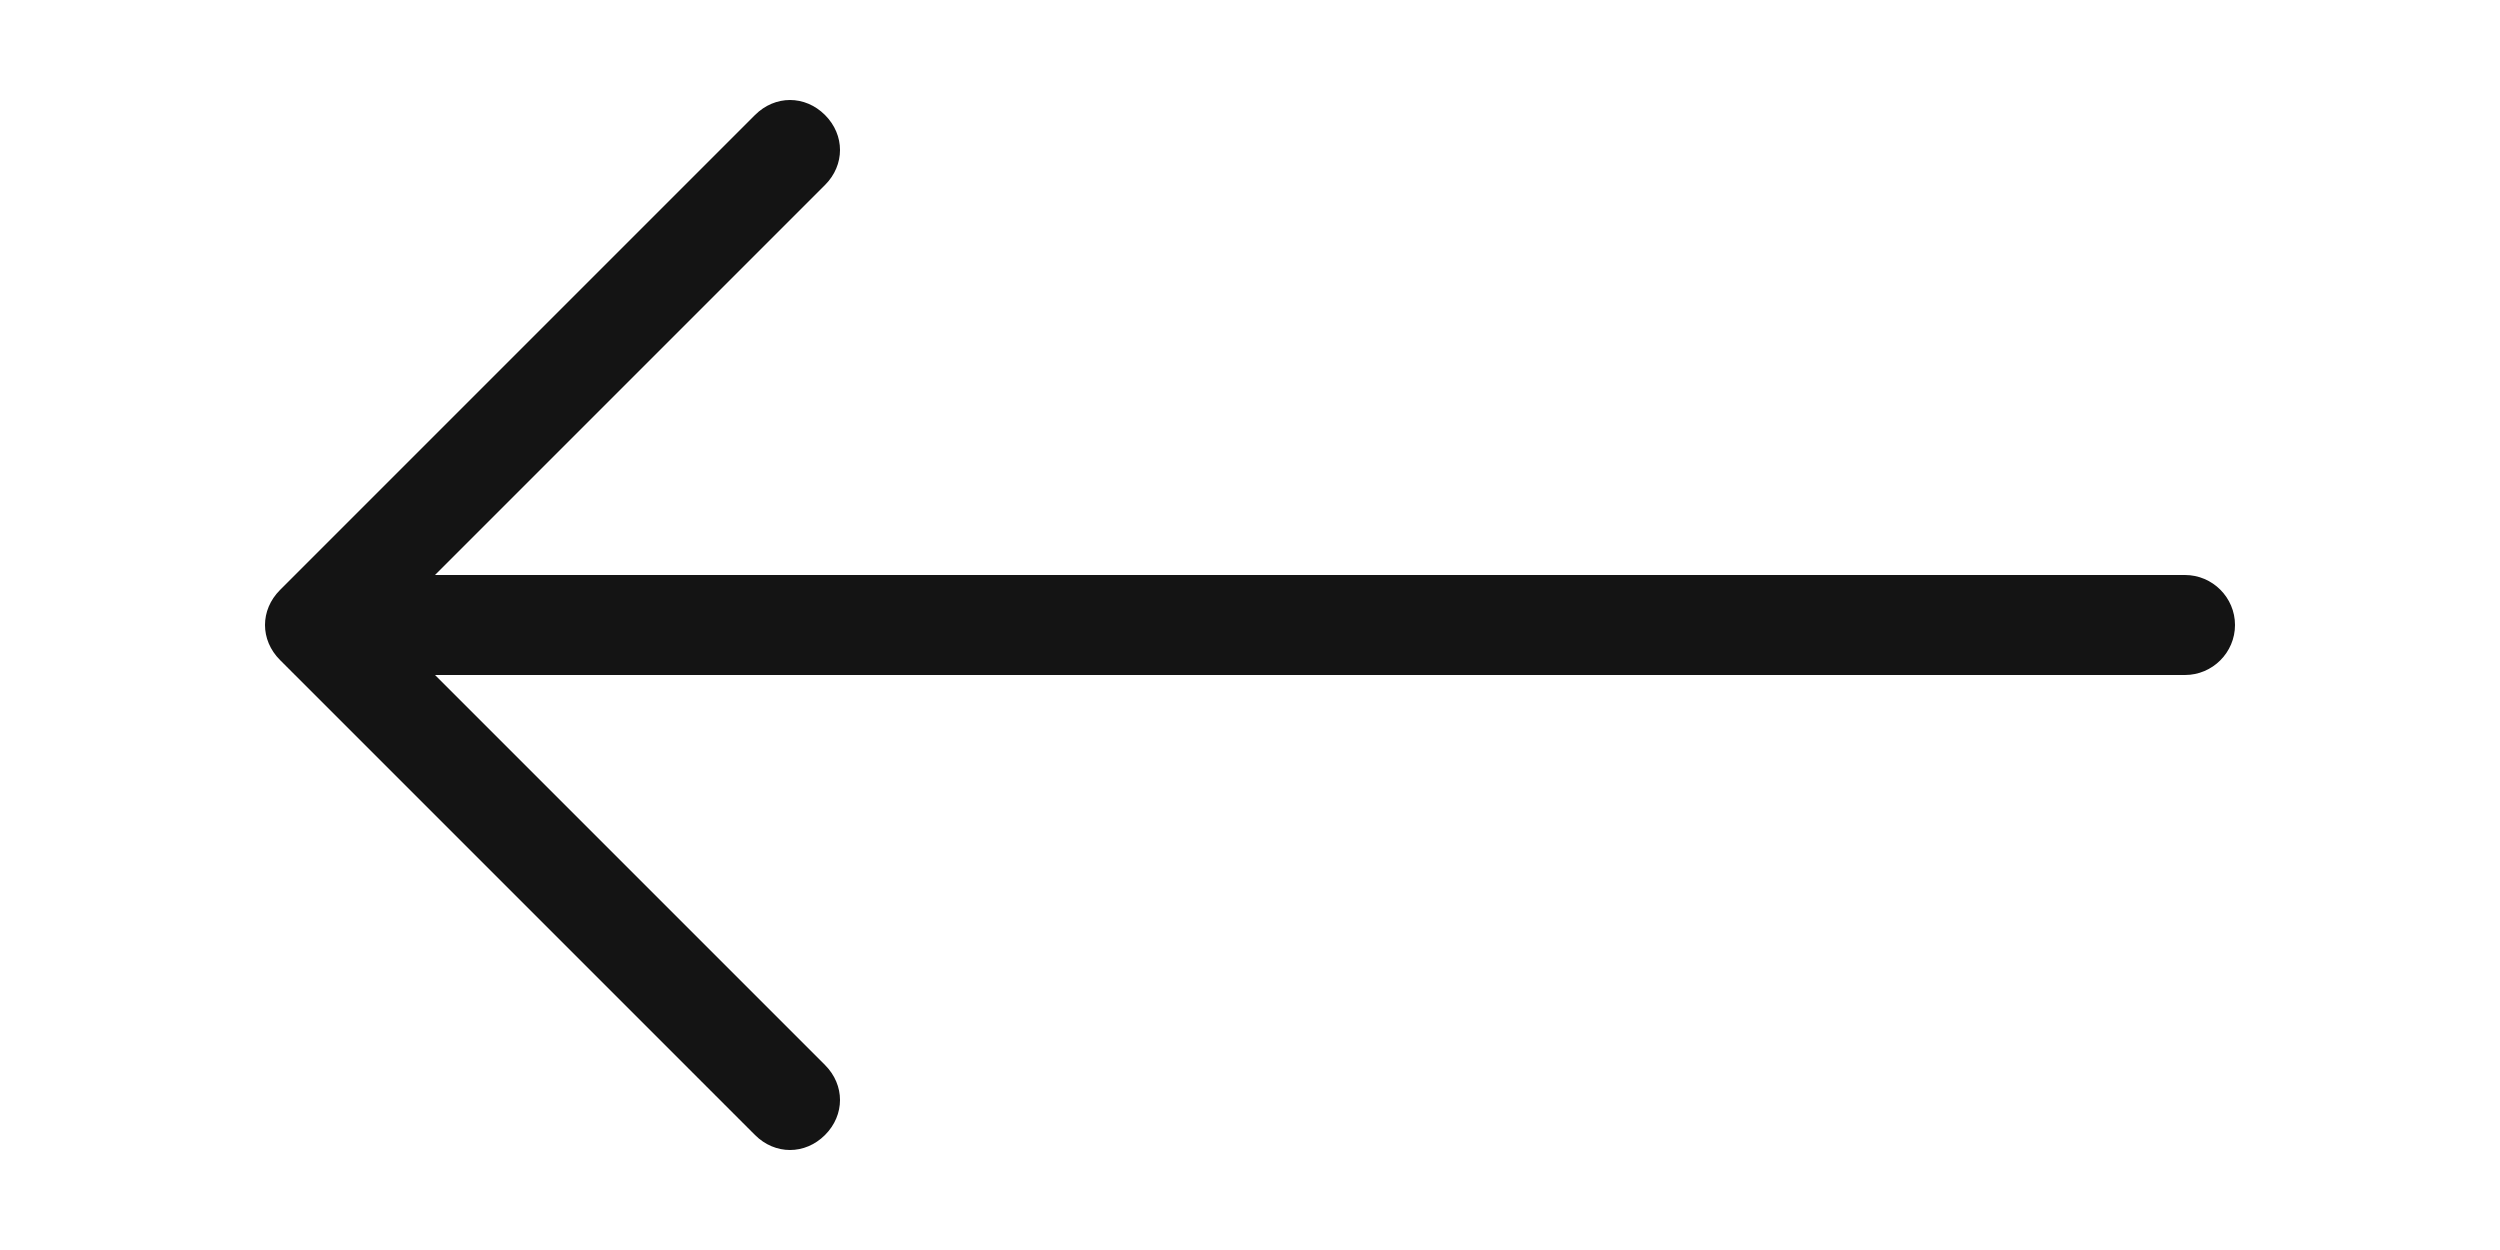
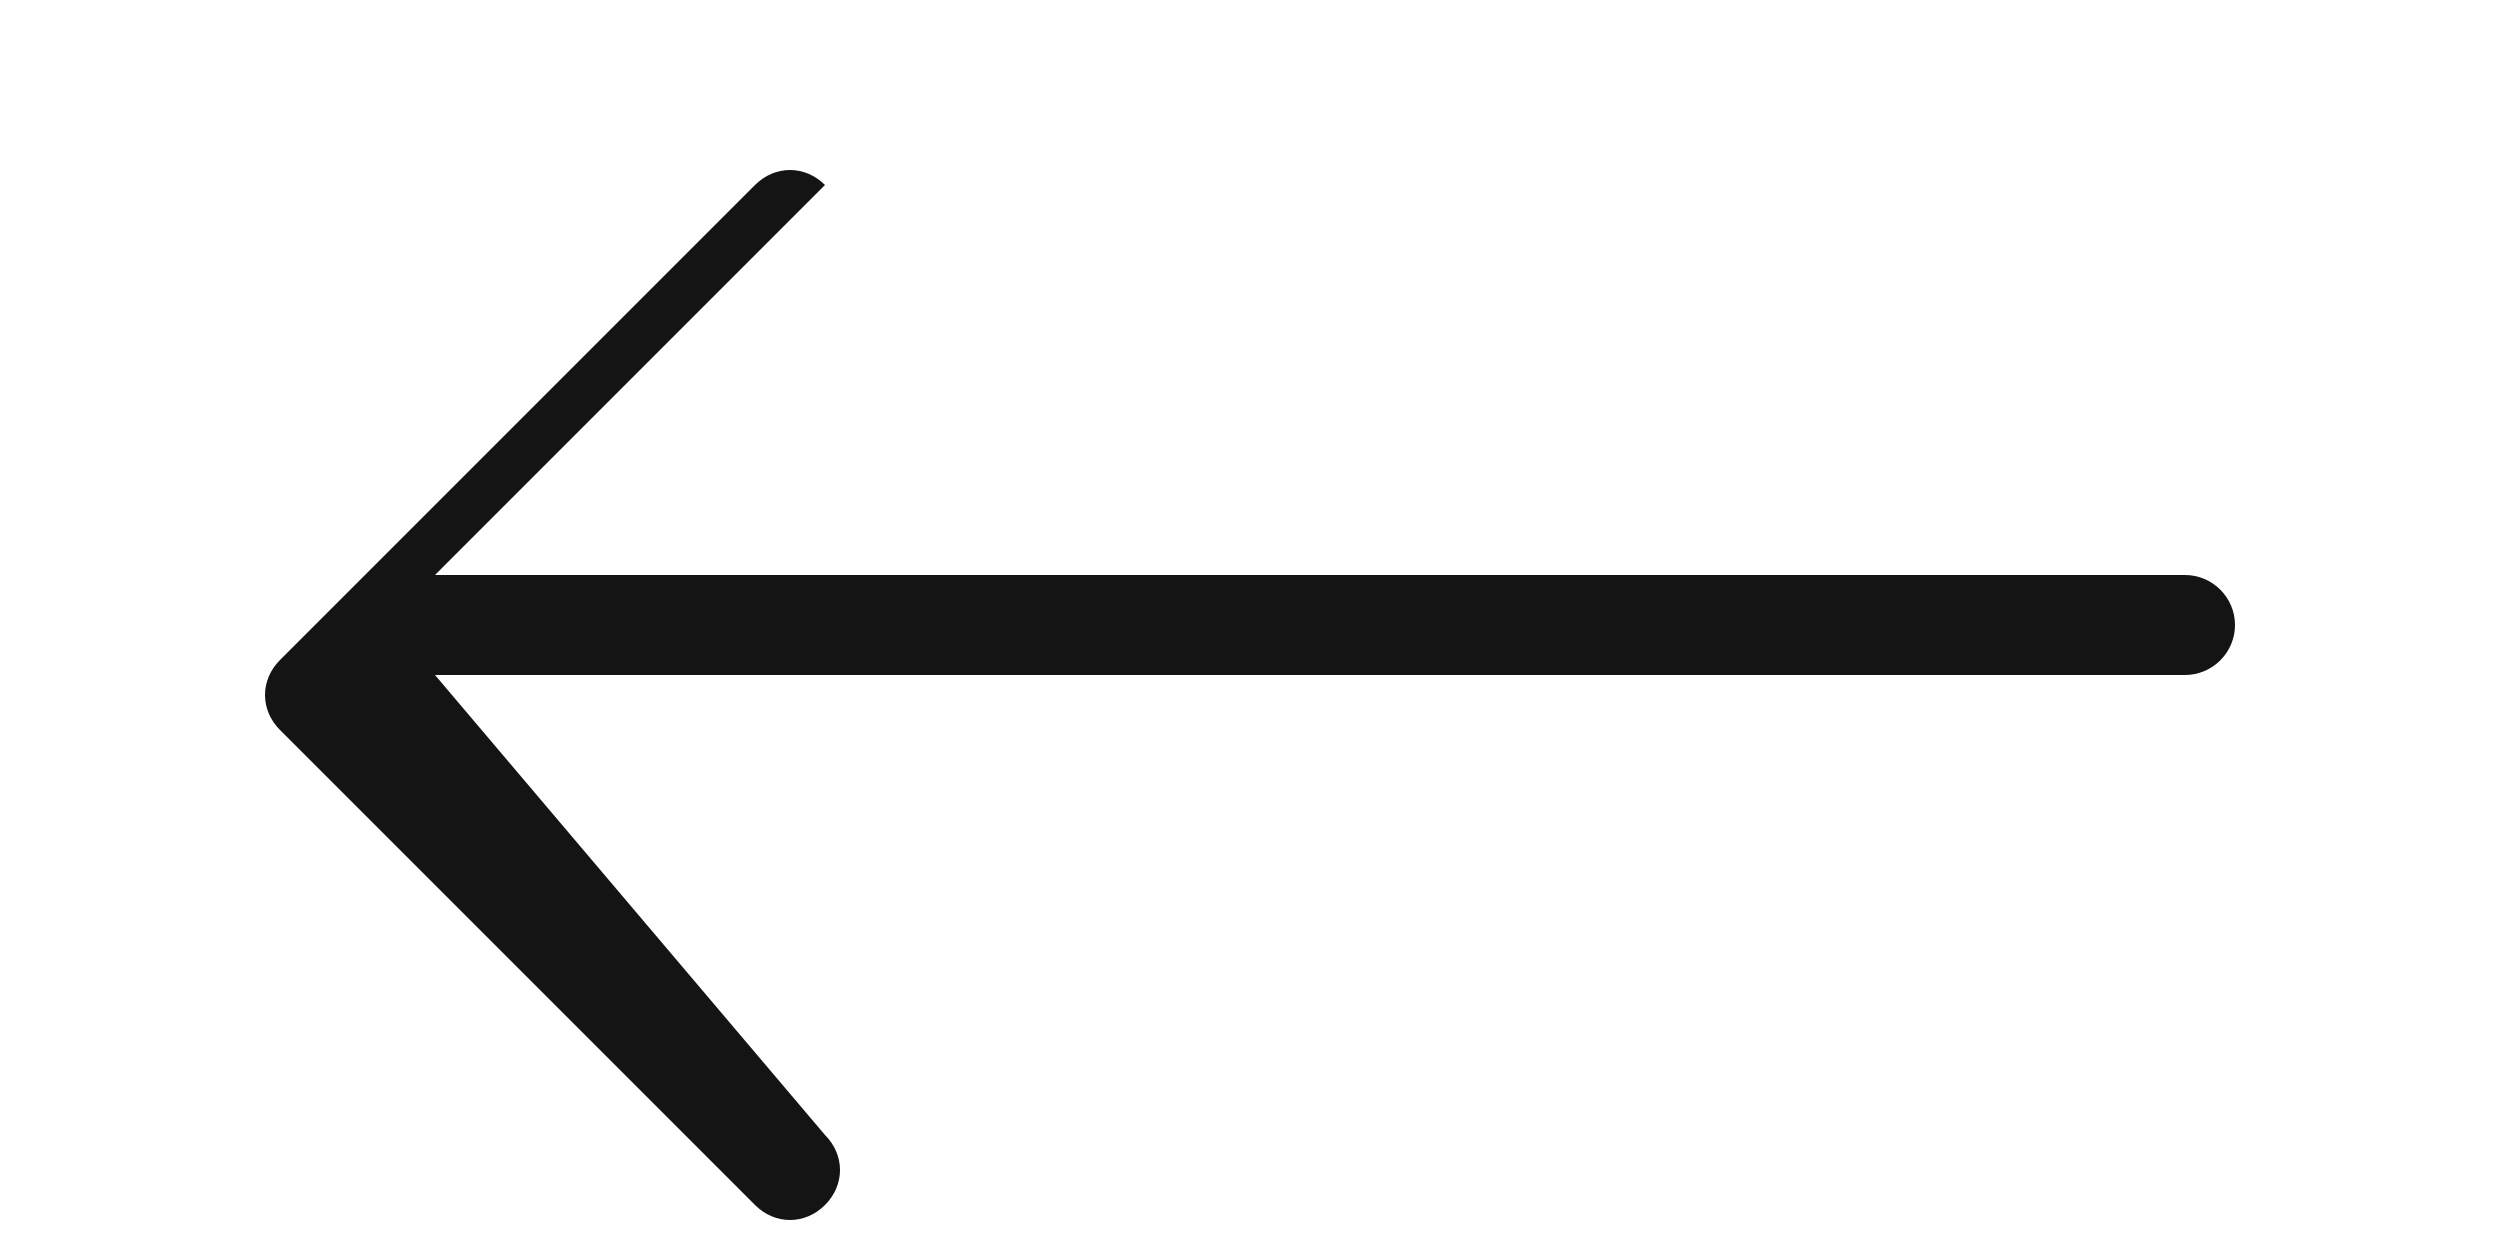
<svg xmlns="http://www.w3.org/2000/svg" version="1.1" id="Layer_1" x="0px" y="0px" viewBox="0 0 100 50" style="enable-background:new 0 0 100 50;" xml:space="preserve">
-   <path style="fill:#141414;" d="M87.4,23h-70L33,7.4c0.8-0.8,0.8-2,0-2.8c-0.8-0.8-2-0.8-2.8,0l-19,19c-0.8,0.8-0.8,2,0,2.8l19,19  c0.4,0.4,0.9,0.6,1.4,0.6s1-0.2,1.4-0.6c0.8-0.8,0.8-2,0-2.8L17.4,27h70c1.1,0,2-0.9,2-2S88.5,23,87.4,23z" />
+   <path style="fill:#141414;" d="M87.4,23h-70L33,7.4c-0.8-0.8-2-0.8-2.8,0l-19,19c-0.8,0.8-0.8,2,0,2.8l19,19  c0.4,0.4,0.9,0.6,1.4,0.6s1-0.2,1.4-0.6c0.8-0.8,0.8-2,0-2.8L17.4,27h70c1.1,0,2-0.9,2-2S88.5,23,87.4,23z" />
</svg>